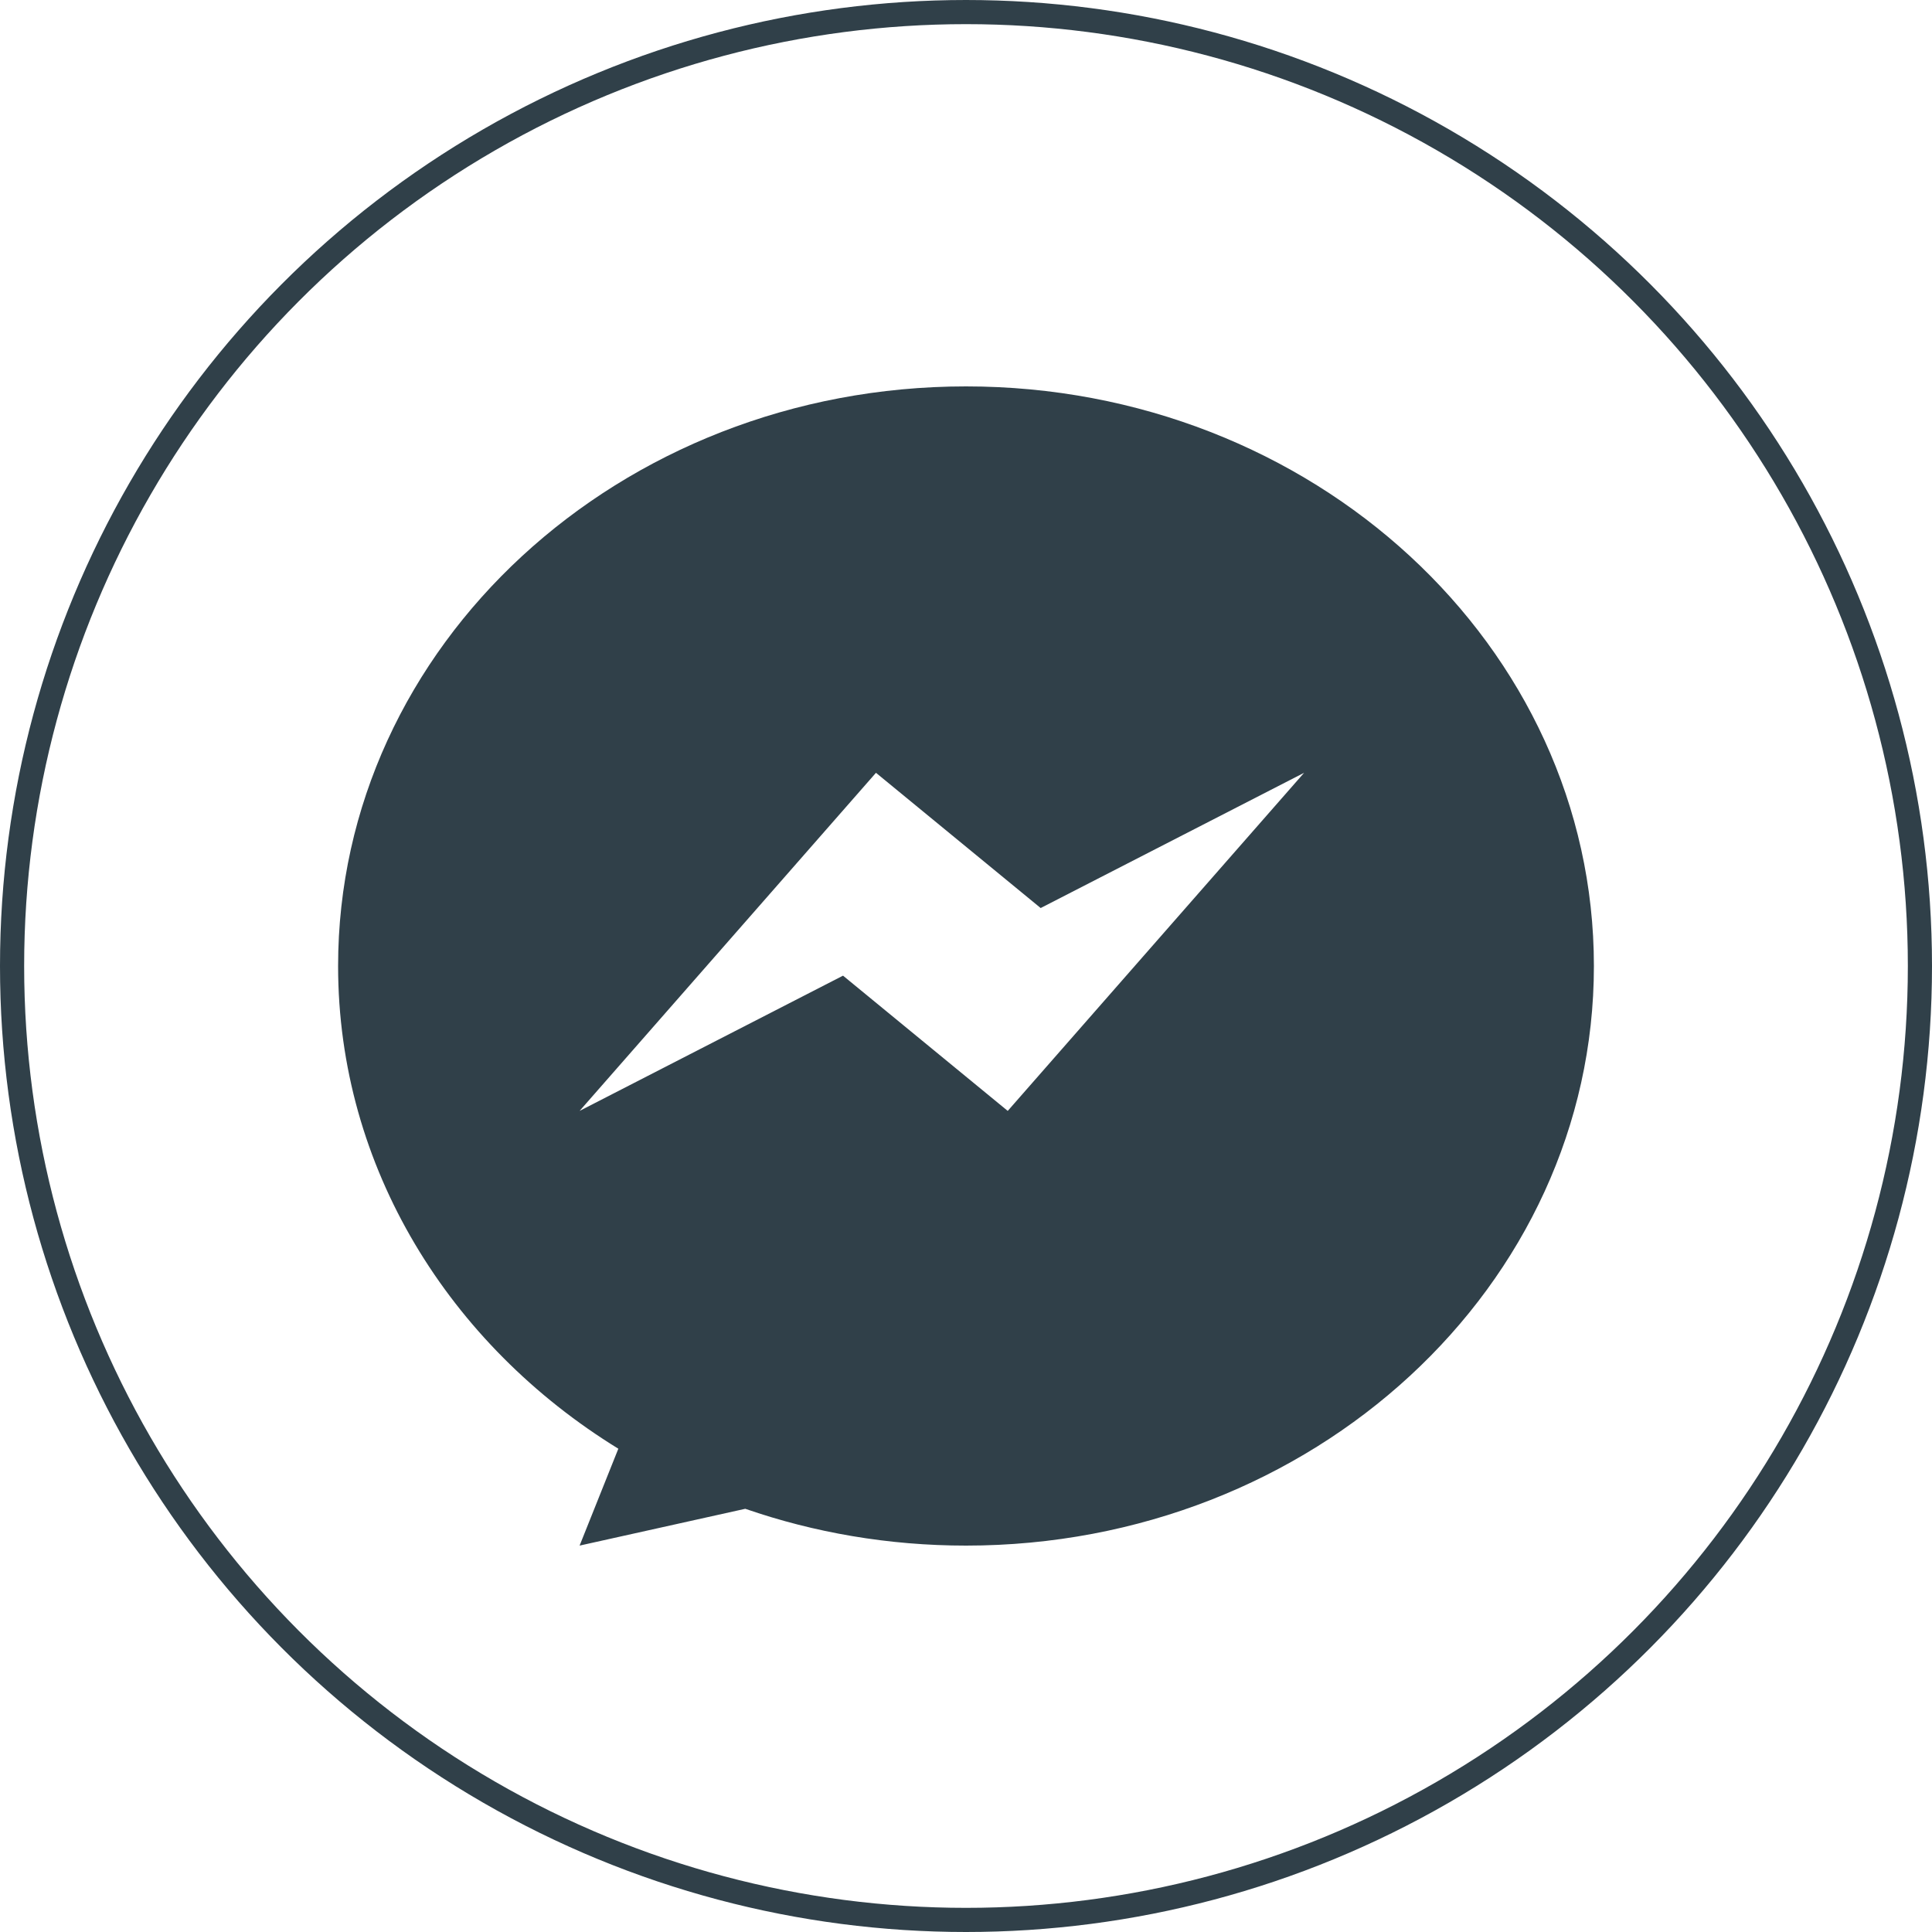
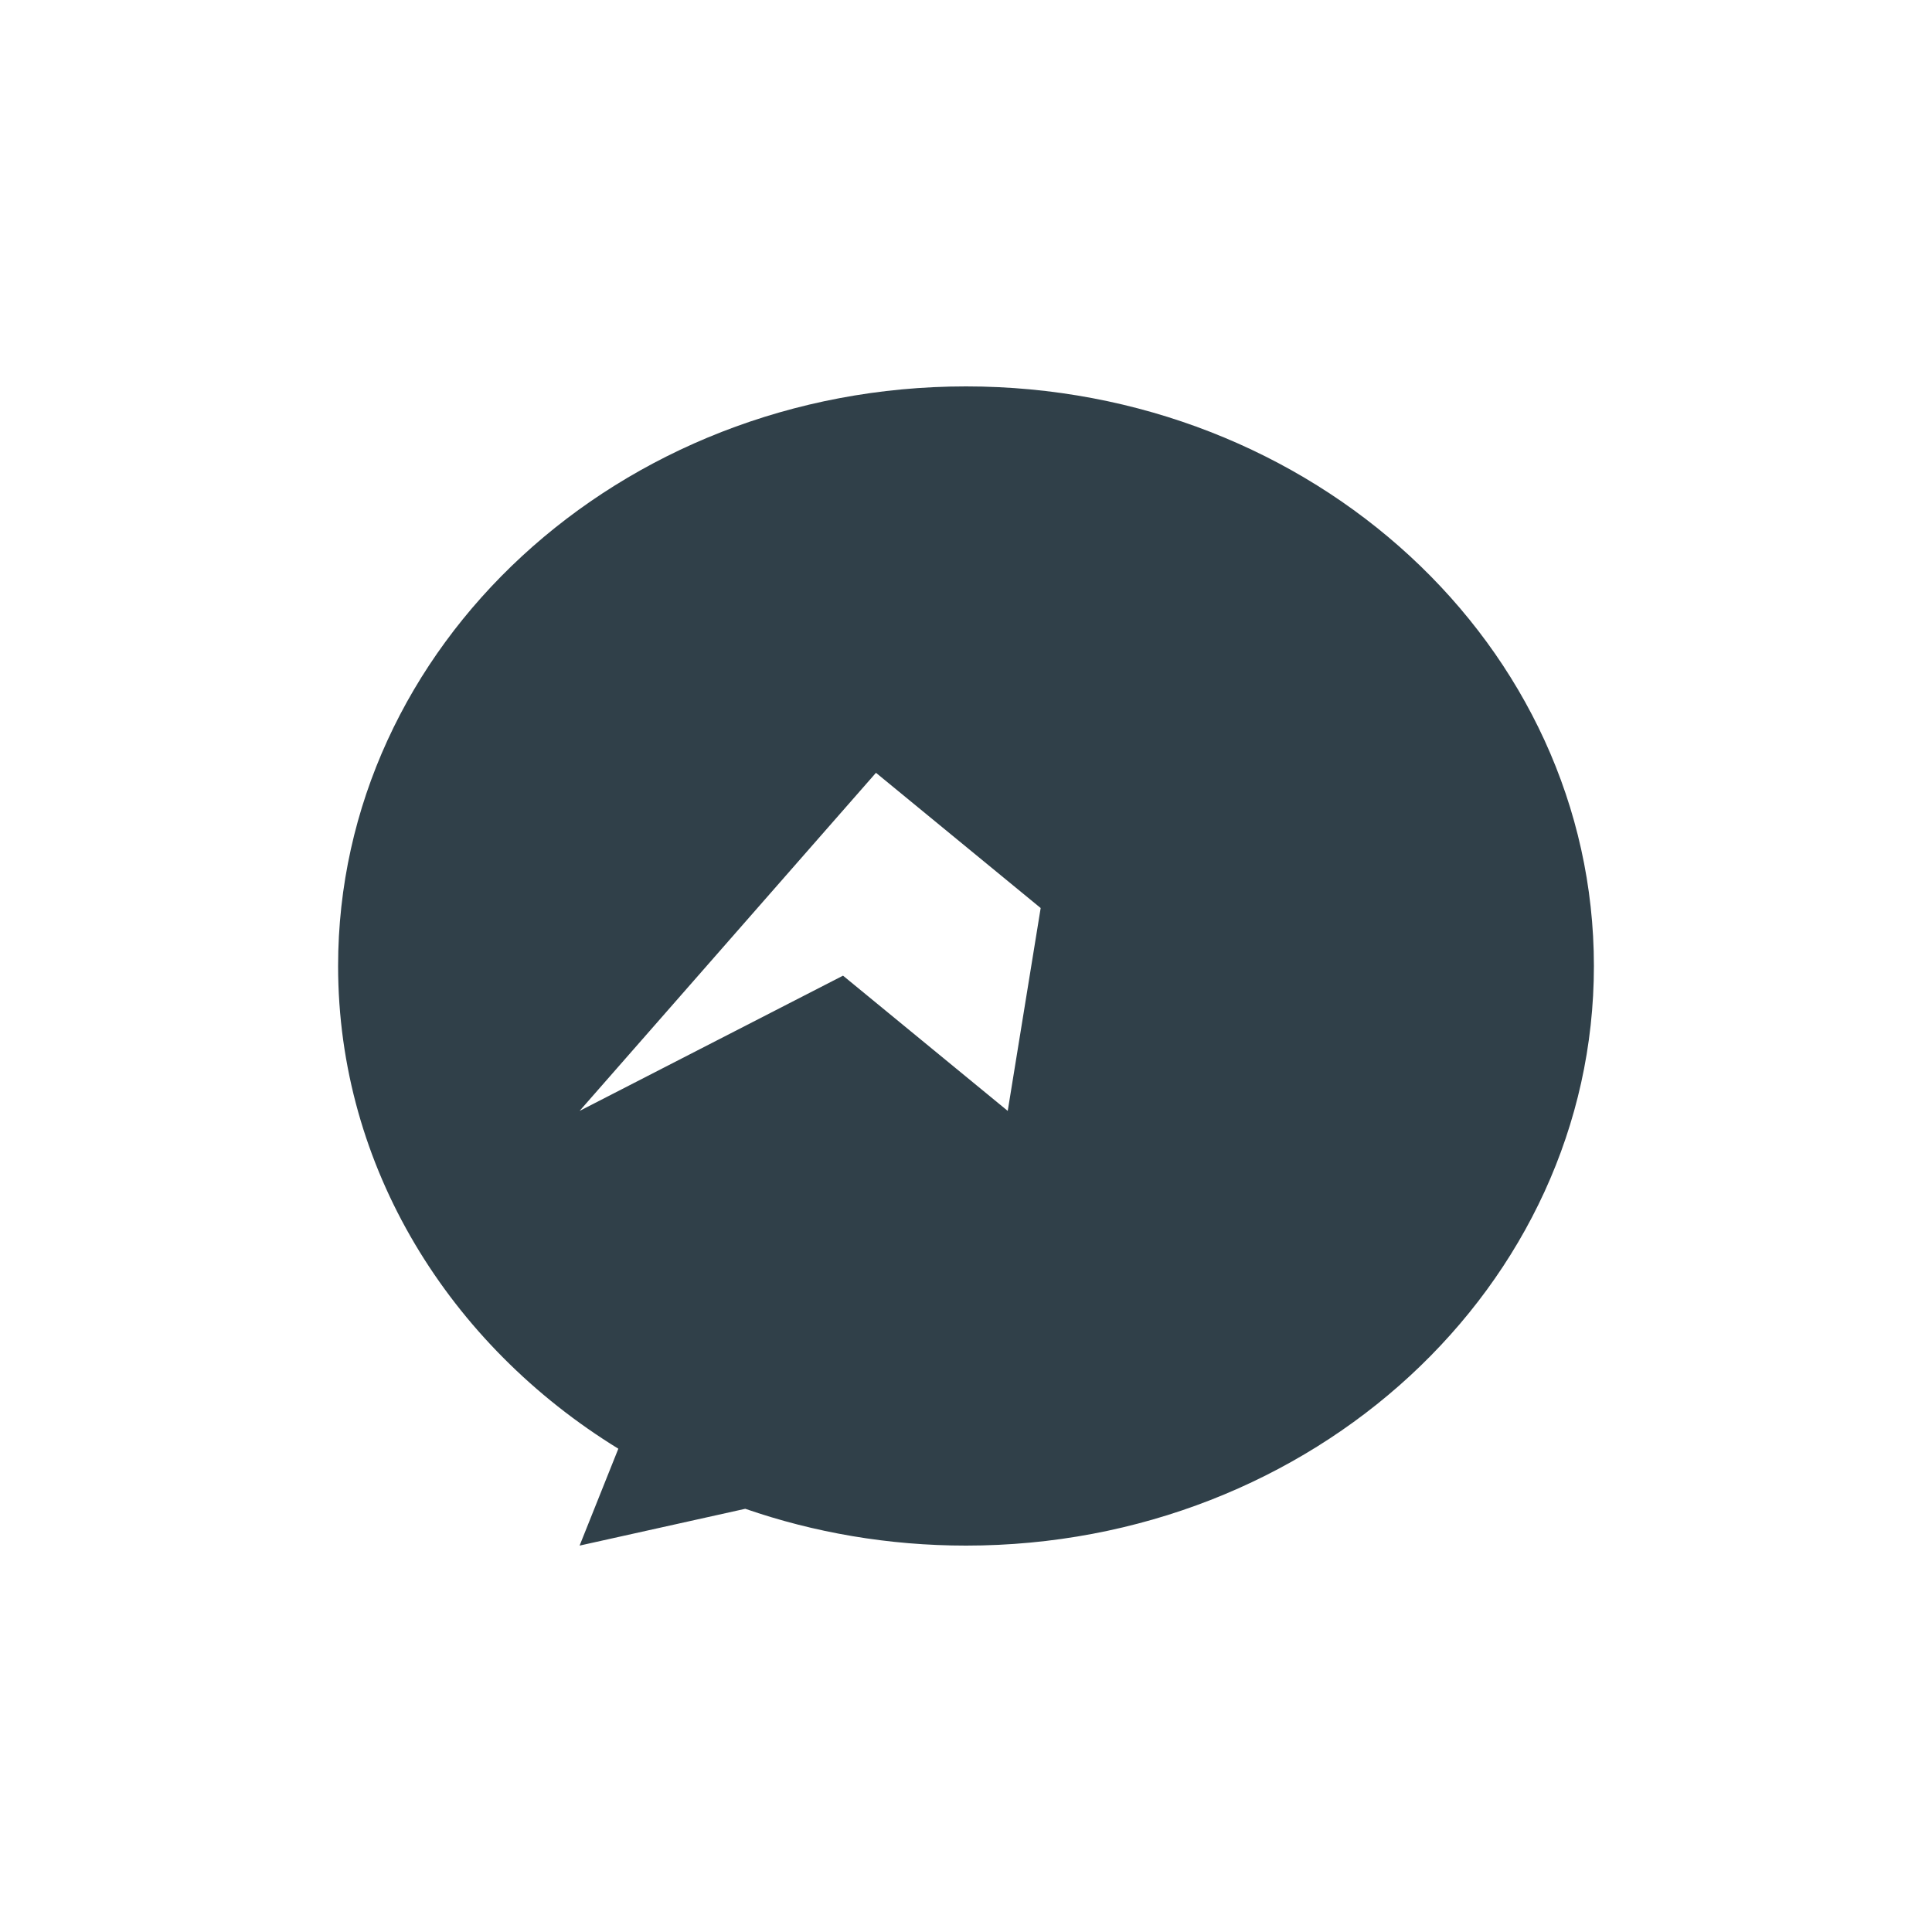
<svg xmlns="http://www.w3.org/2000/svg" width="40" height="40" viewBox="0 0 40 40" fill="none">
-   <circle cx="20" cy="20" r="19.75" stroke="#304049" stroke-width="0.5" />
-   <path fill-rule="evenodd" clip-rule="evenodd" d="M20 32C27.18 32 33 26.627 33 20C33 13.373 27.18 8 20 8C12.82 8 7 13.373 7 20C7 24.17 9.305 27.844 12.802 29.994L12 32L15.43 31.238C16.852 31.73 18.392 32 20 32ZM21.546 18.8L27 16L20.864 23L17.454 20.2L12 23L18.136 16L21.546 18.8Z" fill="#304049" />
+   <path fill-rule="evenodd" clip-rule="evenodd" d="M20 32C27.18 32 33 26.627 33 20C33 13.373 27.18 8 20 8C12.82 8 7 13.373 7 20C7 24.17 9.305 27.844 12.802 29.994L12 32L15.43 31.238C16.852 31.73 18.392 32 20 32ZM21.546 18.8L20.864 23L17.454 20.2L12 23L18.136 16L21.546 18.8Z" fill="#304049" />
</svg>